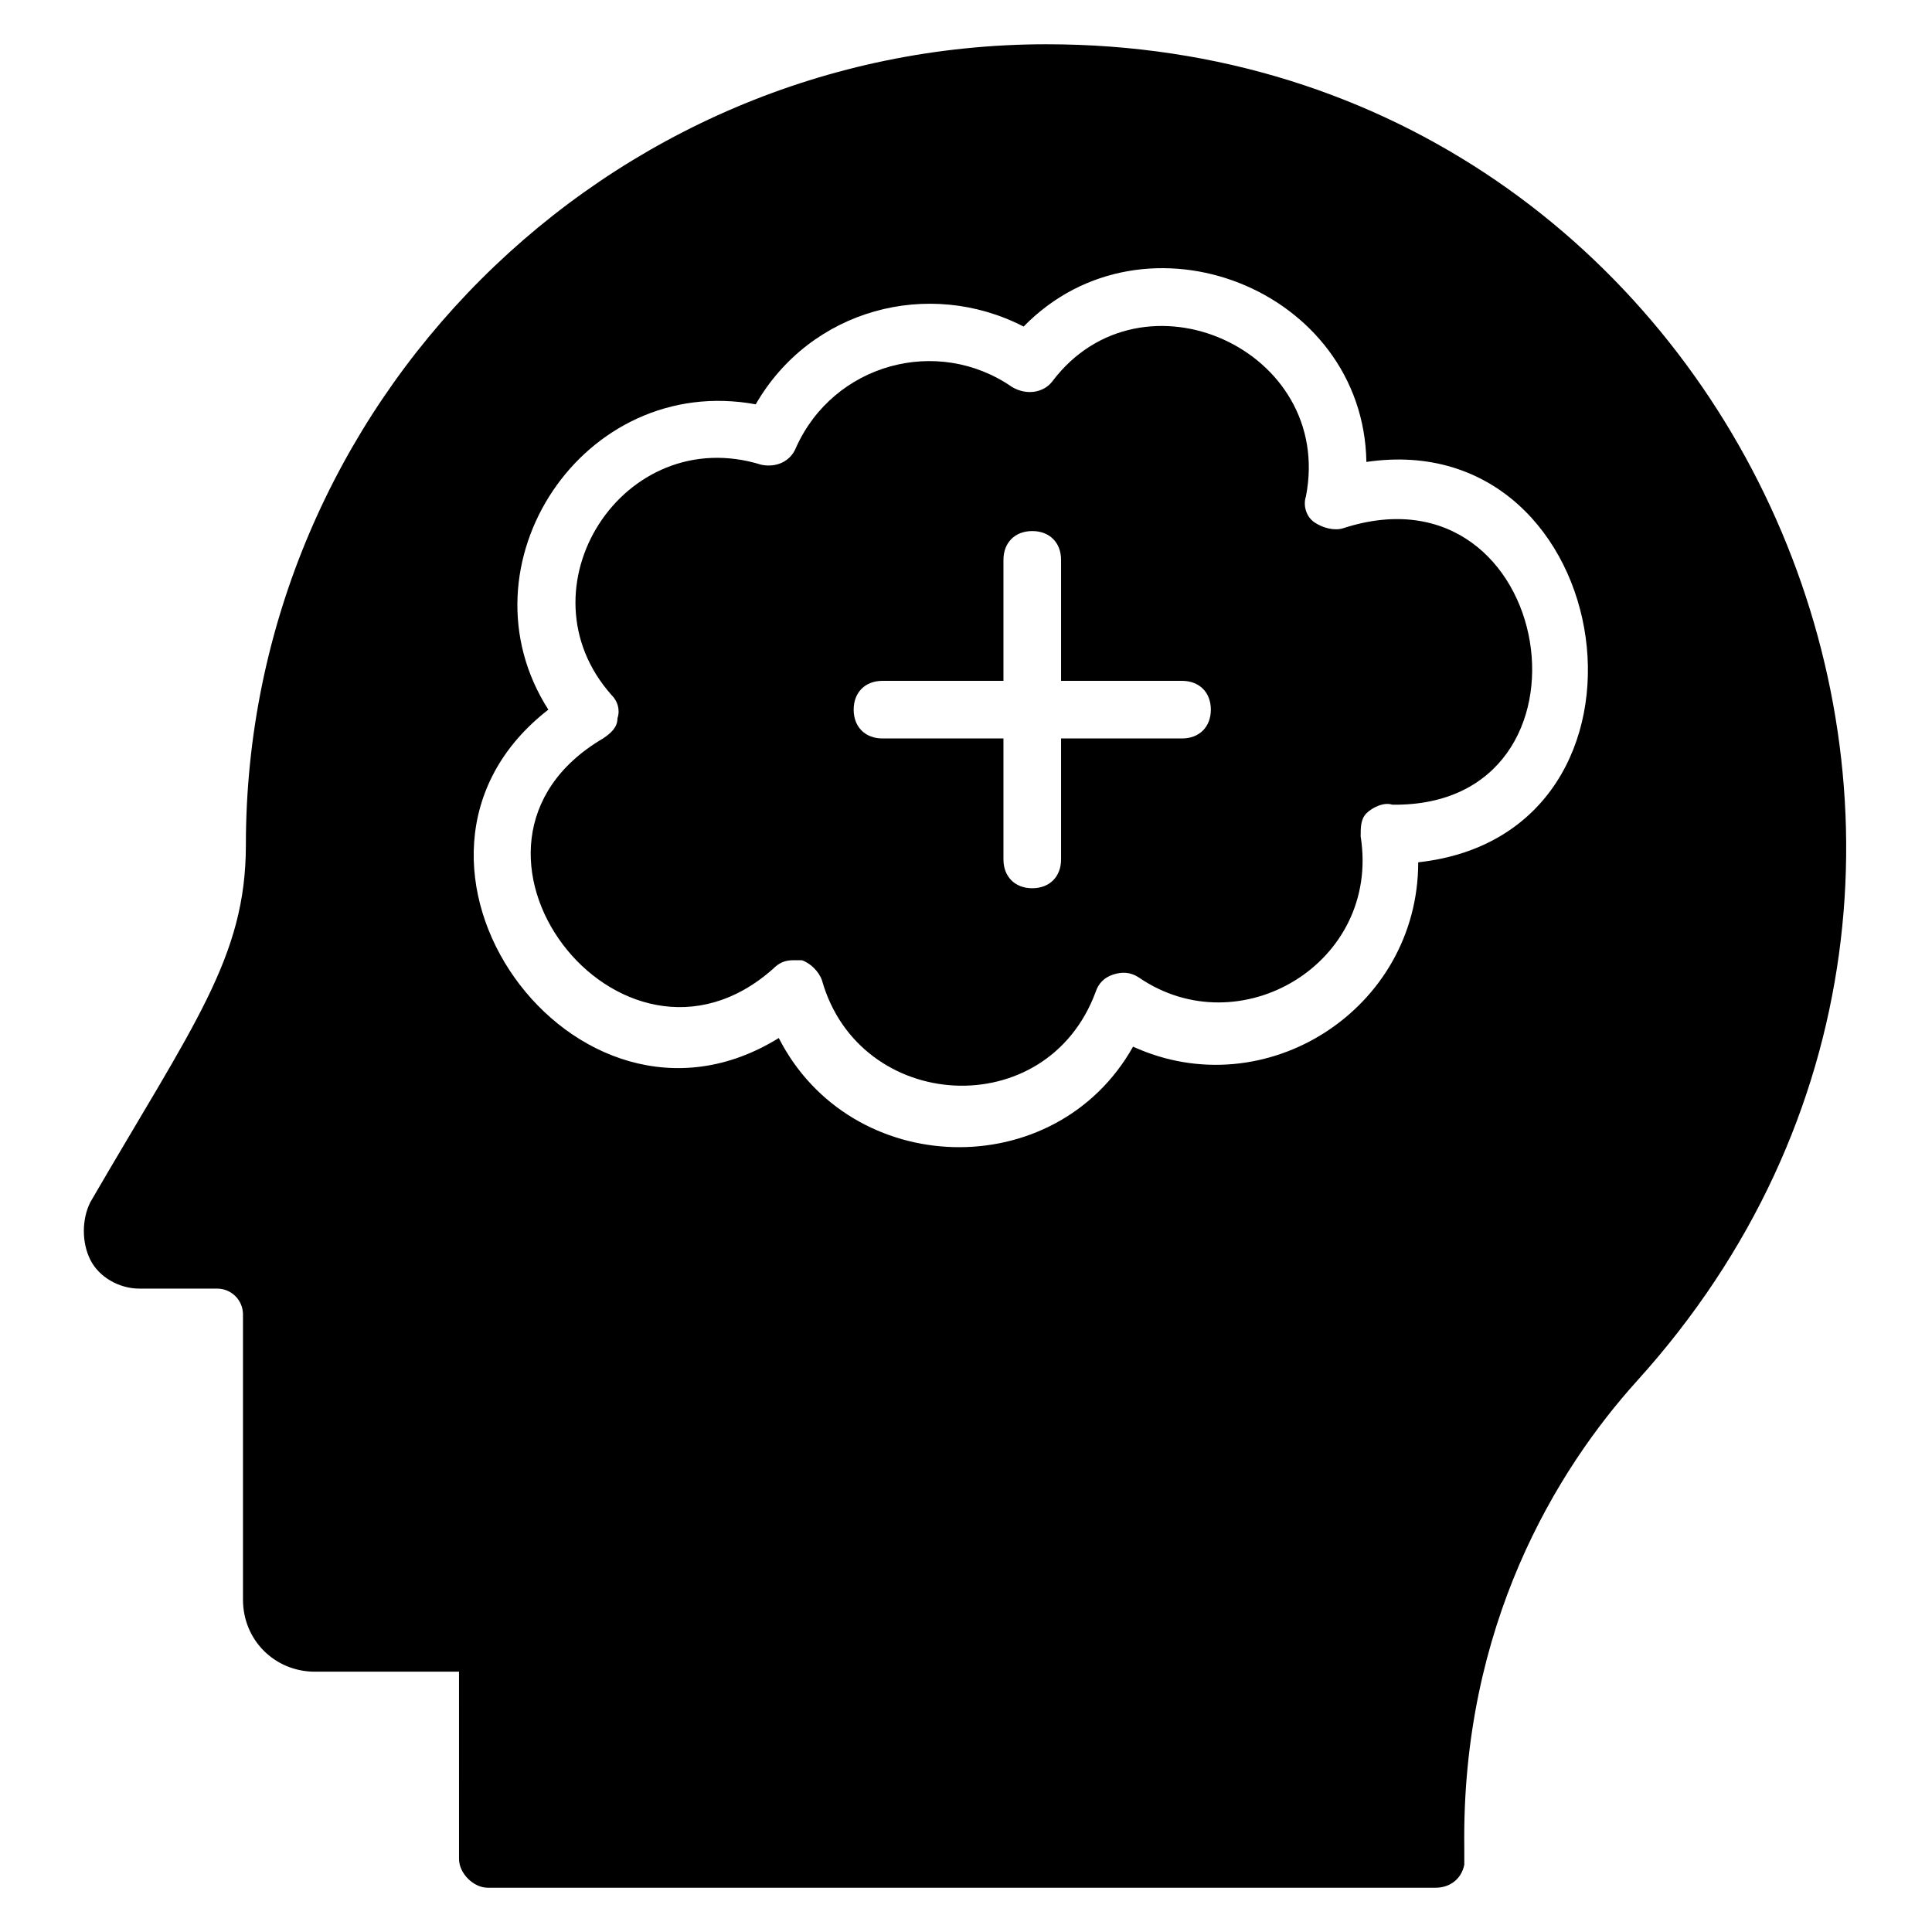
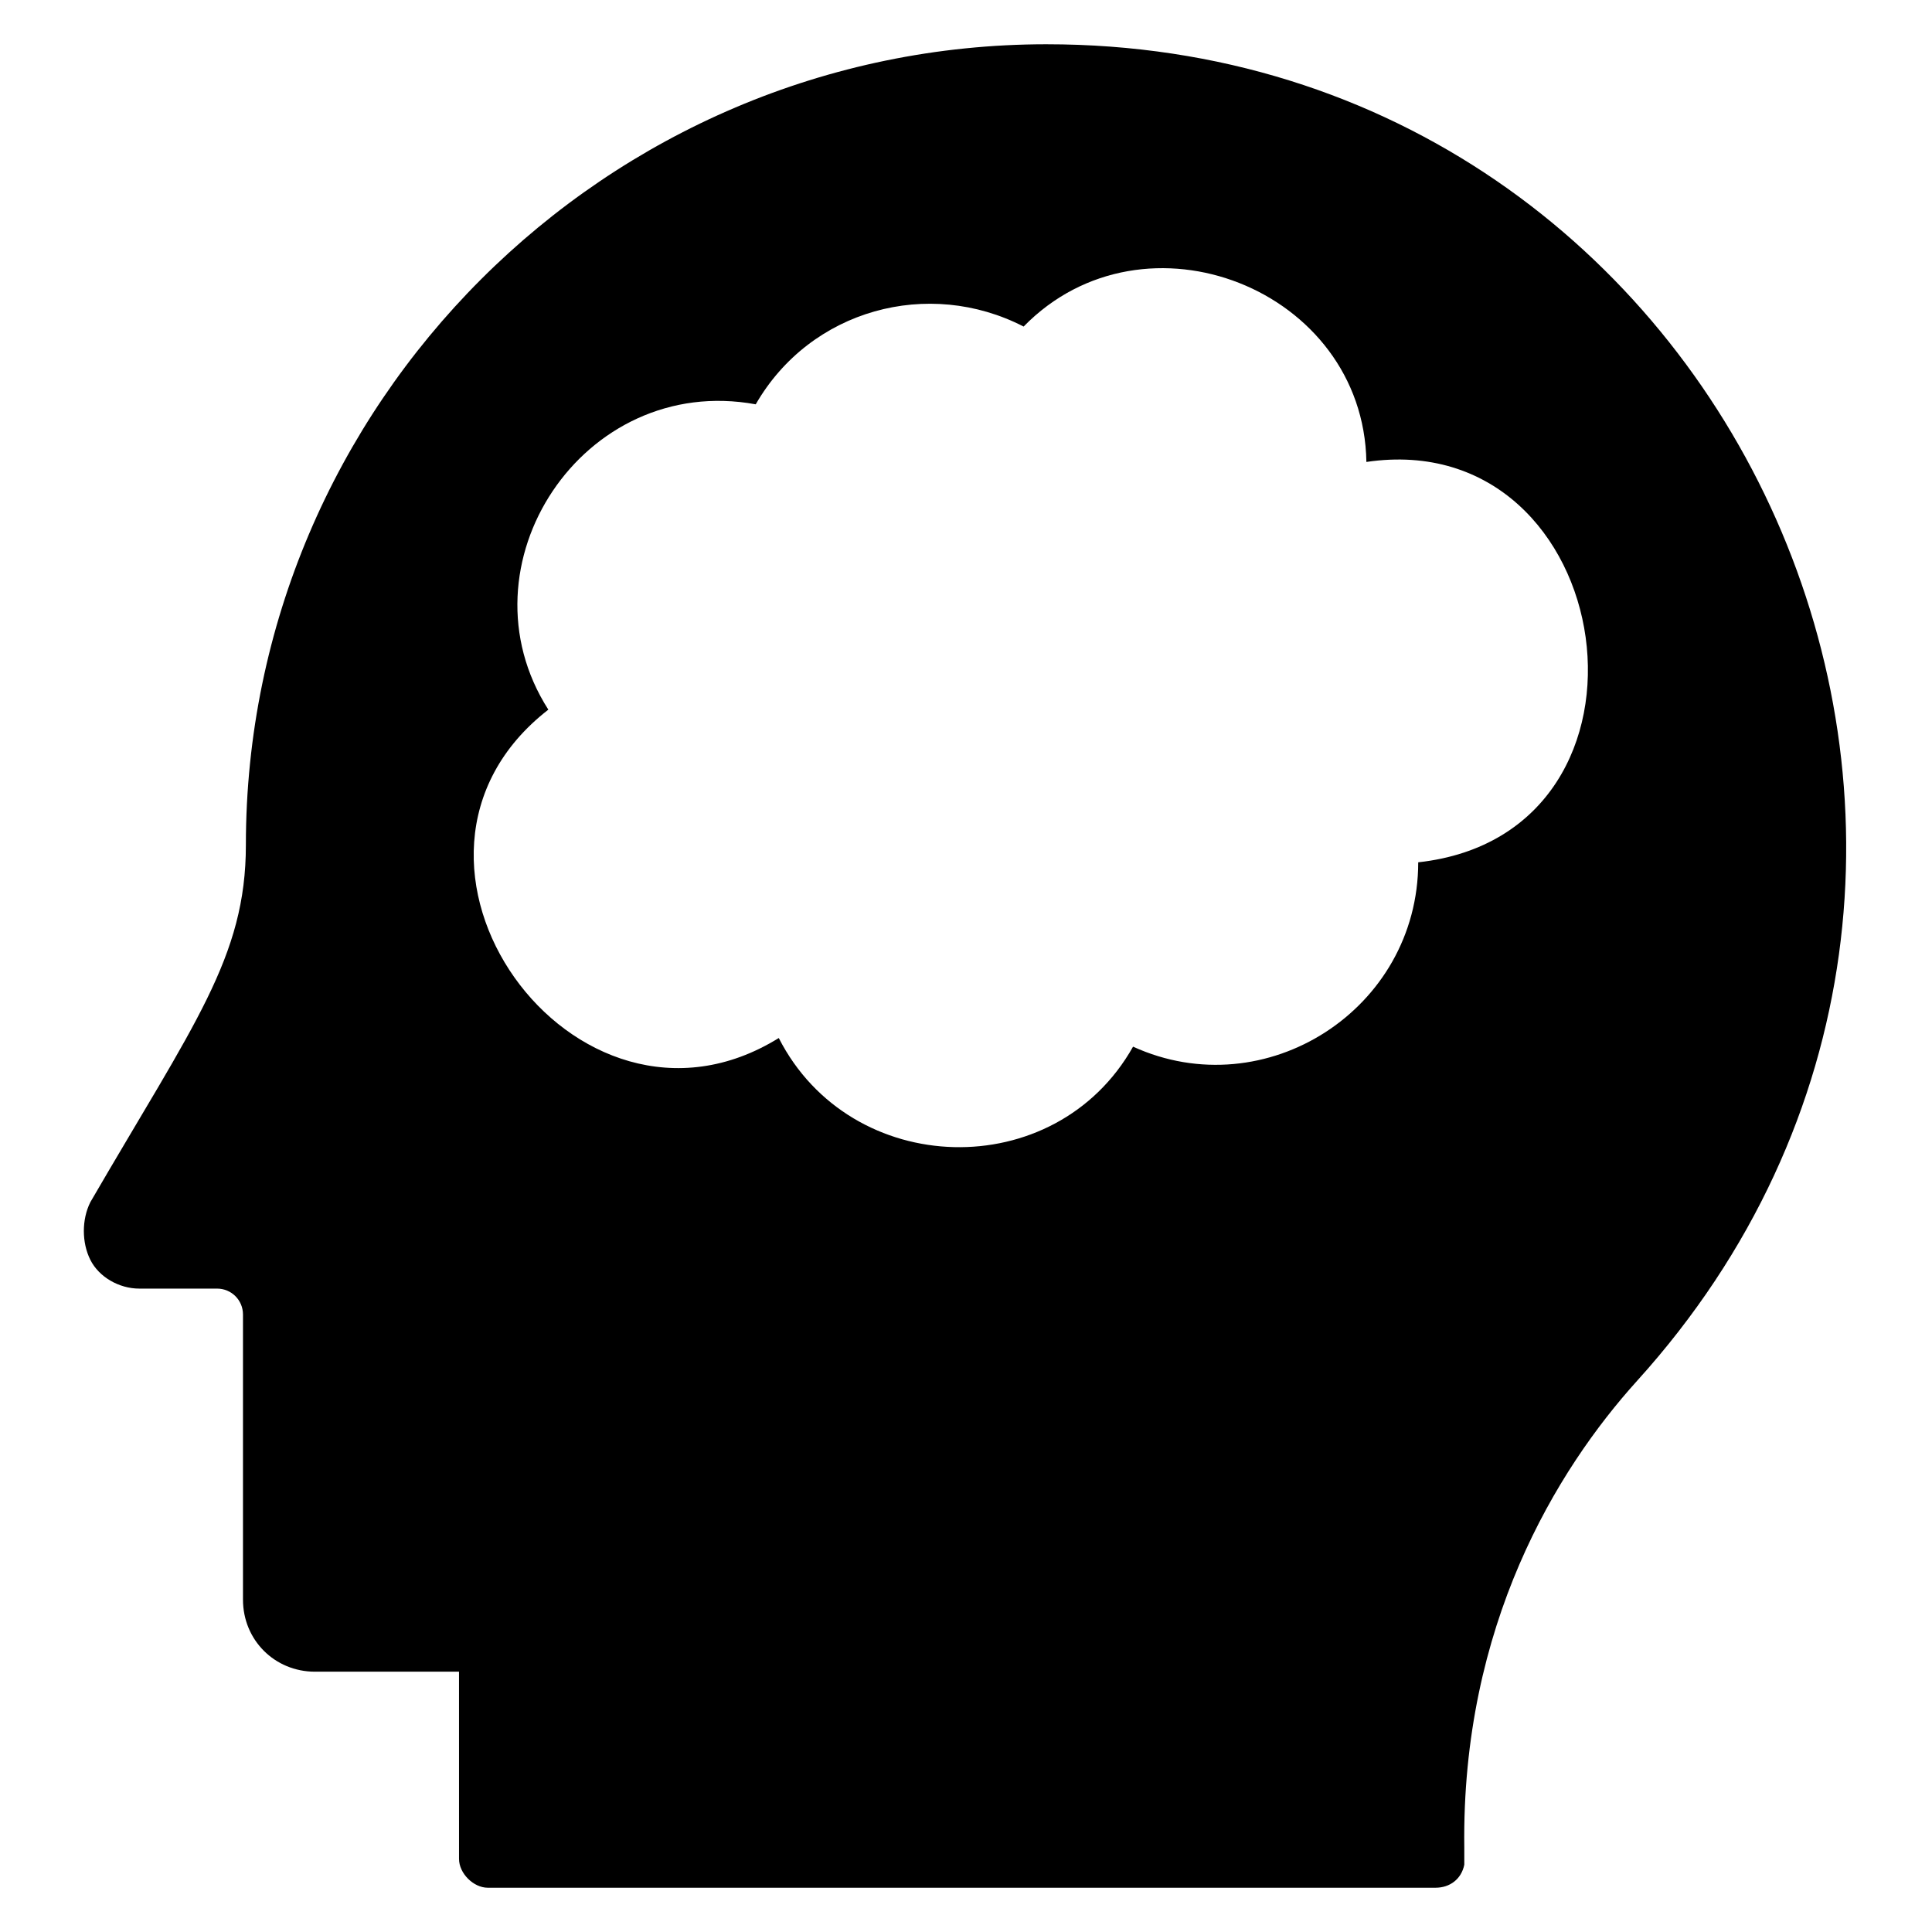
<svg xmlns="http://www.w3.org/2000/svg" fill="#000000" width="800px" height="800px" version="1.1" viewBox="144 144 512 512">
  <g>
-     <path d="m500 283.97c-2.289 0.762-5.344 0-7.633-1.527-2.289-1.527-3.055-4.582-2.289-6.871 7.633-38.93-43.512-61.832-67.176-30.535-2.289 3.055-6.871 3.816-10.688 1.527-19.848-13.742-47.328-6.106-57.25 16.031-1.527 3.816-5.344 5.344-9.16 4.582-36.641-11.449-64.883 32.824-39.695 61.066 1.527 1.527 2.289 3.816 1.527 6.106 0 2.289-1.527 3.816-3.816 5.344-48.09 28.242 4.582 96.945 45.039 61.066 1.527-1.527 3.055-2.289 5.344-2.289h2.289c2.289 0.762 4.582 3.055 5.344 5.344 9.922 35.113 59.543 38.168 72.52 3.055 0.762-2.289 2.289-3.816 4.582-4.582 2.289-0.762 4.582-0.762 6.871 0.762 26.719 18.32 64.121-3.816 58.777-37.402 0-2.289 0-4.582 1.527-6.106 1.527-1.527 4.582-3.055 6.871-2.289 58.008 0.766 43.504-91.602-12.984-73.281zm-42.746 55.727h-32.062v32.062c0 4.582-3.055 7.633-7.633 7.633-4.582 0-7.633-3.055-7.633-7.633v-32.062h-32.062c-4.582 0-7.633-3.055-7.633-7.633 0-4.582 3.055-7.633 7.633-7.633h32.062v-32.062c0-4.582 3.055-7.633 7.633-7.633 4.582 0 7.633 3.055 7.633 7.633v32.062h32.062c4.582 0 7.633 3.055 7.633 7.633s-3.055 7.633-7.633 7.633z" />
    <path d="m421.37 155.73c-116.79 0-212.21 95.418-212.21 212.21 0 29.77-13.742 47.328-41.223 94.656-2.289 4.582-2.289 10.688 0 15.266 2.289 4.582 7.633 7.633 12.977 7.633h20.609c3.816 0 6.871 3.055 6.871 6.871v75.57c0 10.688 8.398 19.082 19.082 19.082h38.168l0.004 49.621c0 3.816 3.816 7.633 7.633 7.633h251.14c3.816 0 6.871-2.289 7.633-6.106v-4.582c-0.762-58.777 24.426-100 45.801-123.66 123.66-136.64 26.719-354.19-156.48-354.19zm98.473 216.79c0 38.93-40.457 64.883-75.57 48.855-20.609 36.641-74.809 35.113-93.891-2.289-54.199 33.586-112.21-47.328-61.066-87.023-24.426-38.168 9.16-89.312 54.961-80.914 14.504-25.191 45.801-33.586 70.992-20.609 32.062-32.824 90.074-9.922 90.84 35.879 67.168-9.93 83.199 98.465 13.734 106.1z" />
  </g>
</svg>